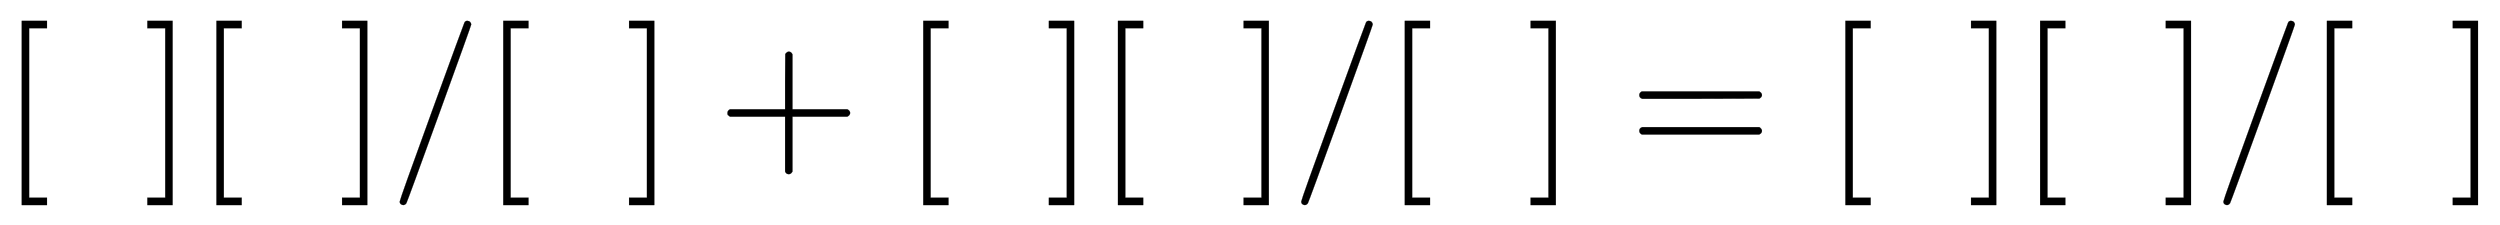
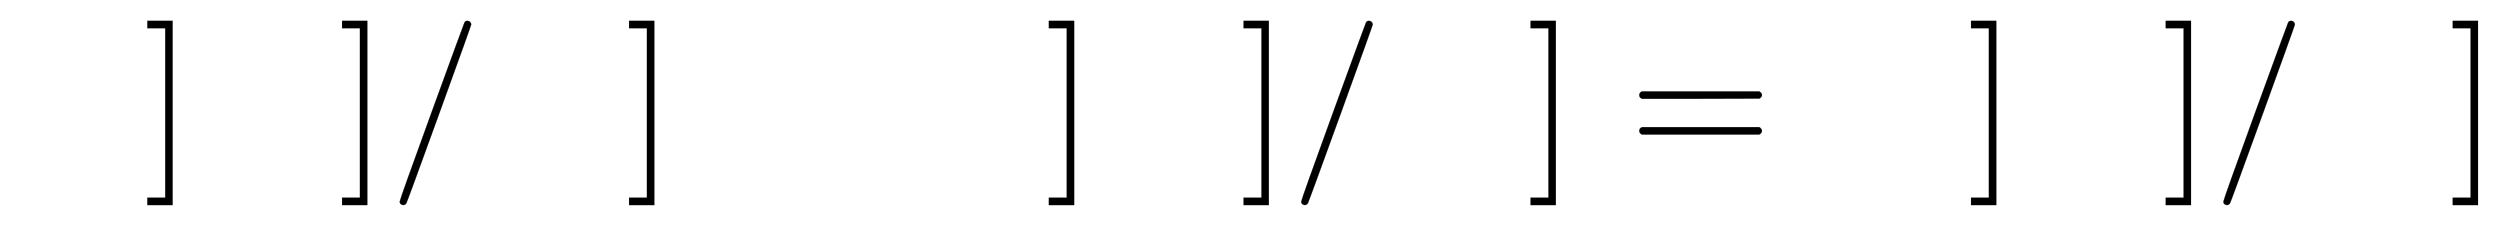
<svg xmlns="http://www.w3.org/2000/svg" xmlns:xlink="http://www.w3.org/1999/xlink" width="31.521ex" height="2.843ex" style="vertical-align: -0.838ex;" viewBox="0 -863.1 13571.5 1223.9" role="img" focusable="false" aria-labelledby="MathJax-SVG-1-Title">
  <title id="MathJax-SVG-1-Title">[\ \ ][\ \ ]/[\ \ ] + [\ \ ][\ \ ]/[\ \ ] = [\ \ ][\ \ ]/[\ \ ]</title>
  <defs aria-hidden="true">
-     <path stroke-width="1" id="E1-MJMAIN-5B" d="M118 -250V750H255V710H158V-210H255V-250H118Z" />
    <path stroke-width="1" id="E1-MJMAIN-5D" d="M22 710V750H159V-250H22V-210H119V710H22Z" />
    <path stroke-width="1" id="E1-MJMAIN-2F" d="M423 750Q432 750 438 744T444 730Q444 725 271 248T92 -240Q85 -250 75 -250Q68 -250 62 -245T56 -231Q56 -221 230 257T407 740Q411 750 423 750Z" />
-     <path stroke-width="1" id="E1-MJMAIN-2B" d="M56 237T56 250T70 270H369V420L370 570Q380 583 389 583Q402 583 409 568V270H707Q722 262 722 250T707 230H409V-68Q401 -82 391 -82H389H387Q375 -82 369 -68V230H70Q56 237 56 250Z" />
    <path stroke-width="1" id="E1-MJMAIN-3D" d="M56 347Q56 360 70 367H707Q722 359 722 347Q722 336 708 328L390 327H72Q56 332 56 347ZM56 153Q56 168 72 173H708Q722 163 722 153Q722 140 707 133H70Q56 140 56 153Z" />
  </defs>
  <g stroke="currentColor" fill="currentColor" stroke-width="0" transform="matrix(1 0 0 -1 0 0)" aria-hidden="true">
    <use xlink:href="#E1-MJMAIN-5B" x="0" y="0" />
    <use xlink:href="#E1-MJMAIN-5D" x="778" y="0" />
    <use xlink:href="#E1-MJMAIN-5B" x="1057" y="0" />
    <use xlink:href="#E1-MJMAIN-5D" x="1835" y="0" />
    <use xlink:href="#E1-MJMAIN-2F" x="2114" y="0" />
    <use xlink:href="#E1-MJMAIN-5B" x="2614" y="0" />
    <use xlink:href="#E1-MJMAIN-5D" x="3393" y="0" />
    <use xlink:href="#E1-MJMAIN-2B" x="3893" y="0" />
    <use xlink:href="#E1-MJMAIN-5B" x="4894" y="0" />
    <use xlink:href="#E1-MJMAIN-5D" x="5672" y="0" />
    <use xlink:href="#E1-MJMAIN-5B" x="5951" y="0" />
    <use xlink:href="#E1-MJMAIN-5D" x="6729" y="0" />
    <use xlink:href="#E1-MJMAIN-2F" x="7008" y="0" />
    <use xlink:href="#E1-MJMAIN-5B" x="7508" y="0" />
    <use xlink:href="#E1-MJMAIN-5D" x="8287" y="0" />
    <use xlink:href="#E1-MJMAIN-3D" x="8843" y="0" />
    <use xlink:href="#E1-MJMAIN-5B" x="9900" y="0" />
    <use xlink:href="#E1-MJMAIN-5D" x="10678" y="0" />
    <use xlink:href="#E1-MJMAIN-5B" x="10957" y="0" />
    <use xlink:href="#E1-MJMAIN-5D" x="11735" y="0" />
    <use xlink:href="#E1-MJMAIN-2F" x="12014" y="0" />
    <use xlink:href="#E1-MJMAIN-5B" x="12514" y="0" />
    <use xlink:href="#E1-MJMAIN-5D" x="13293" y="0" />
  </g>
</svg>